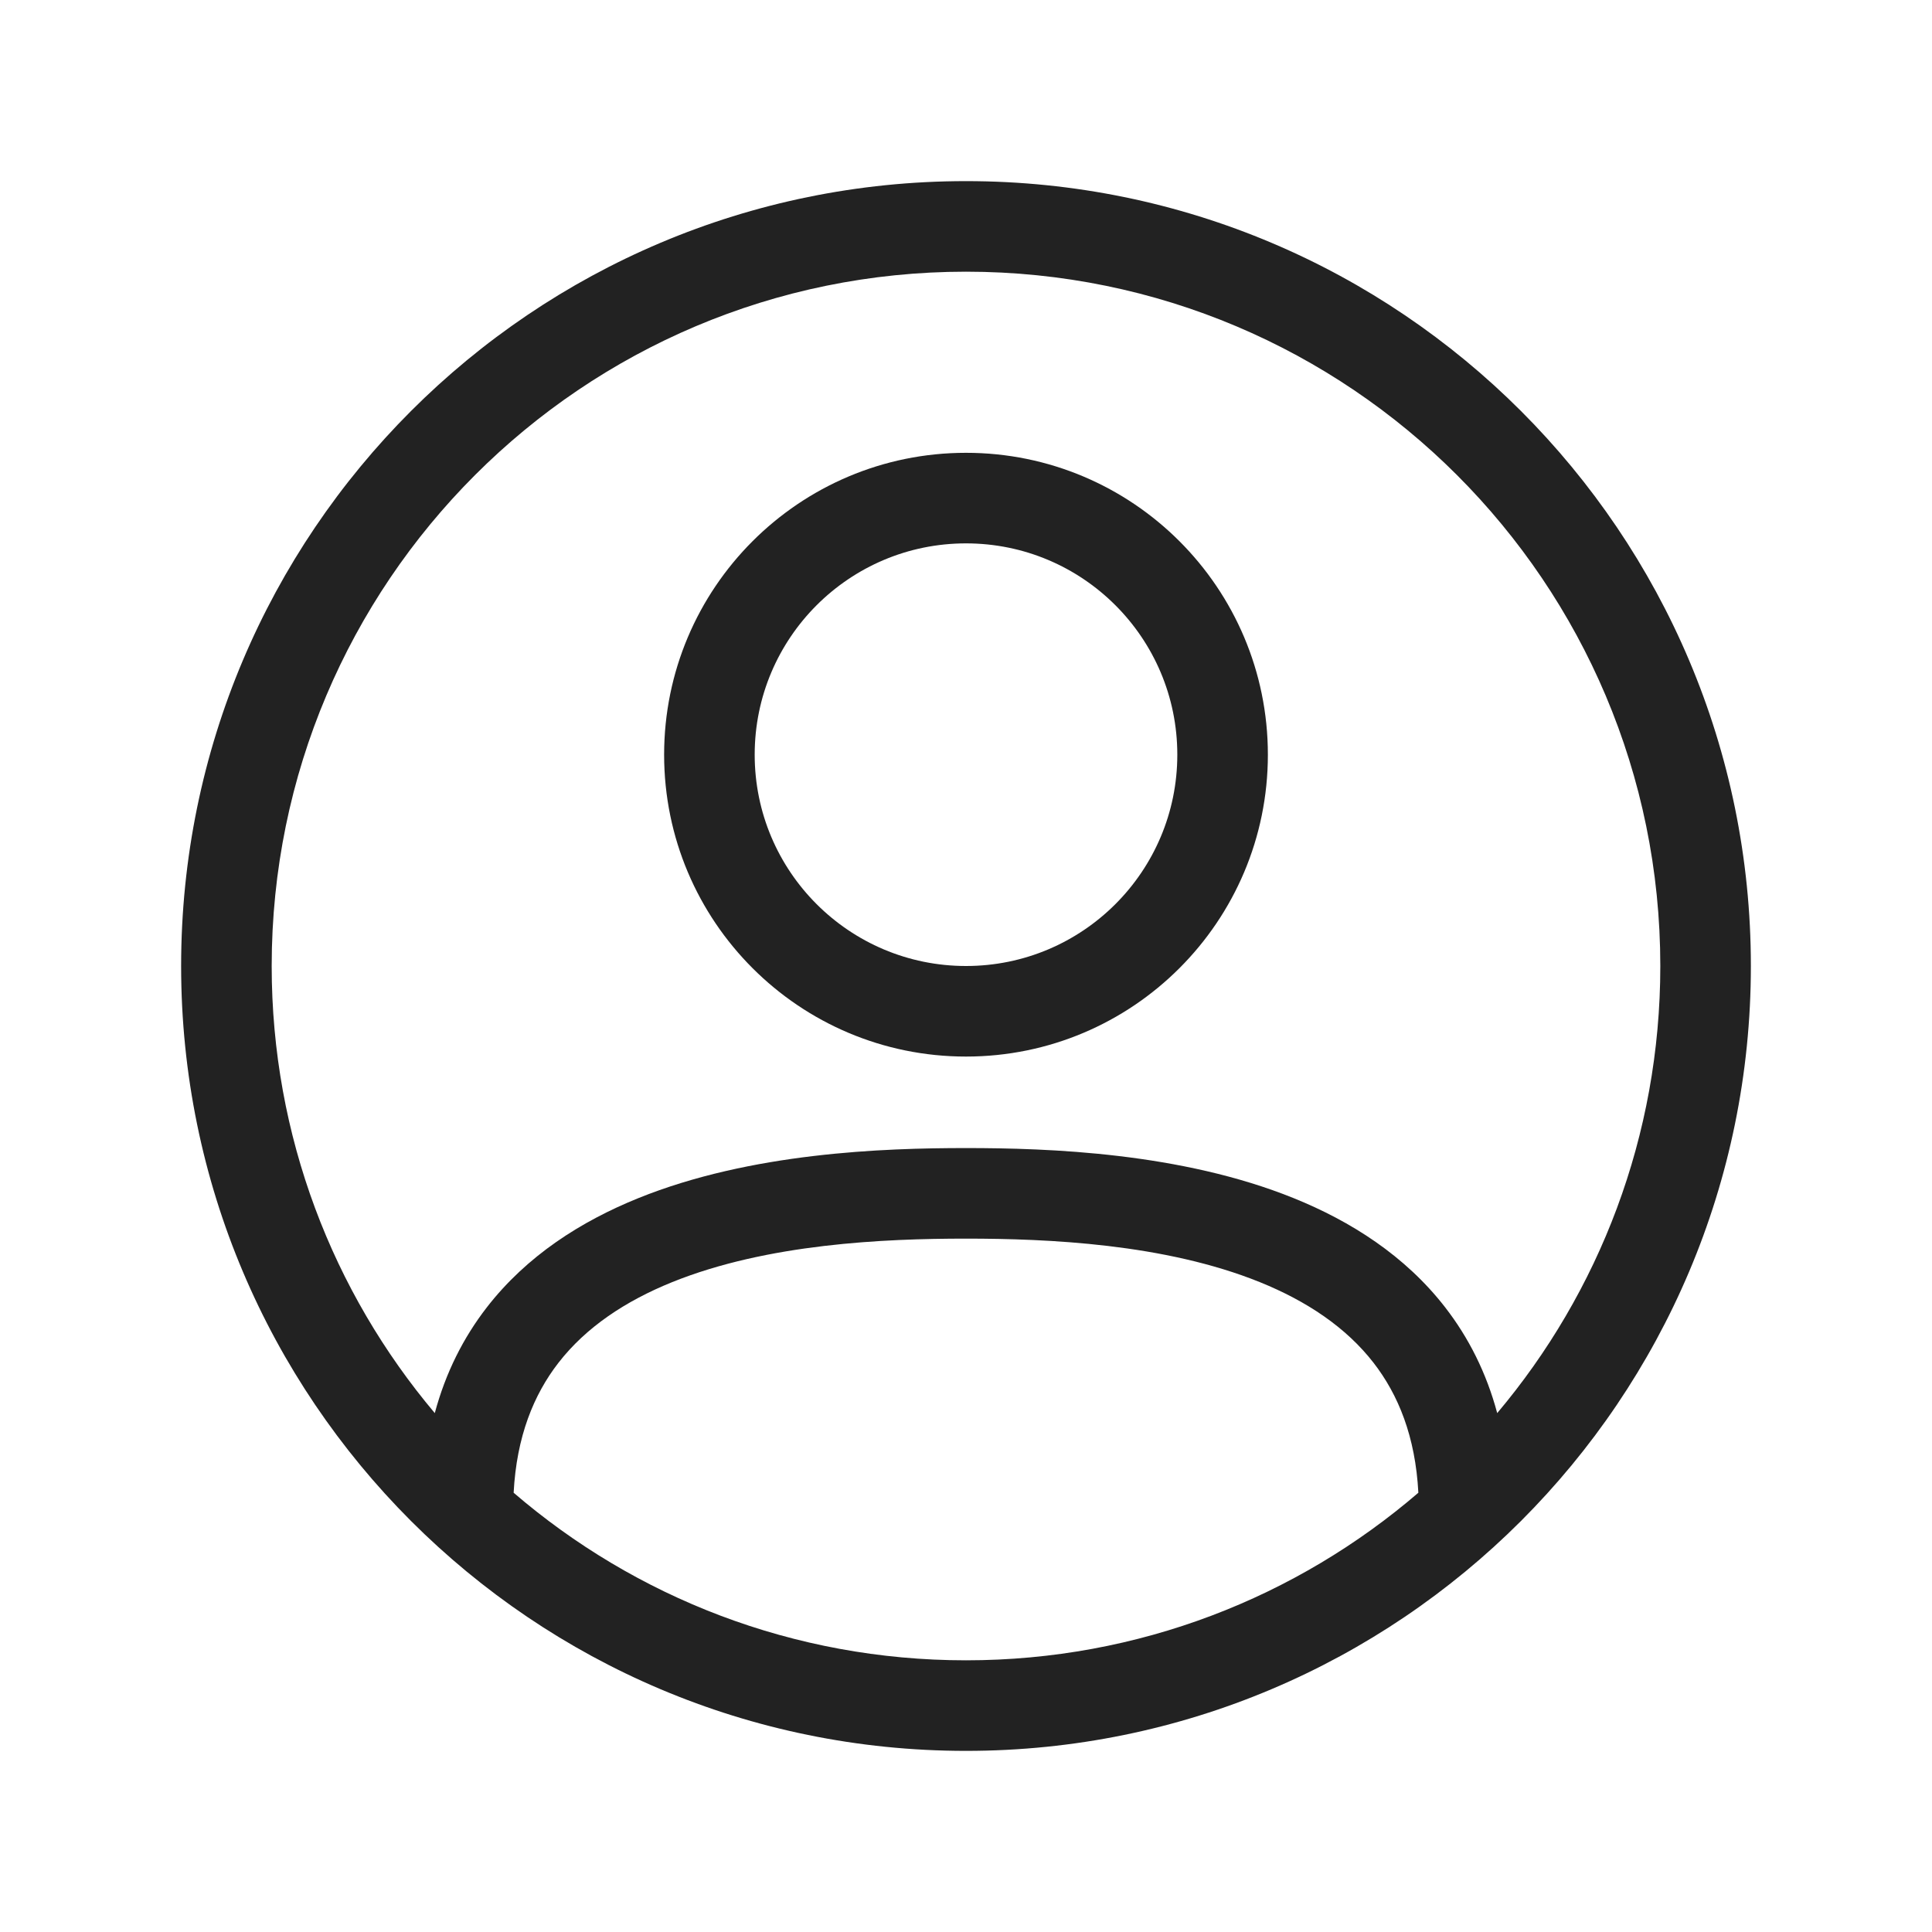
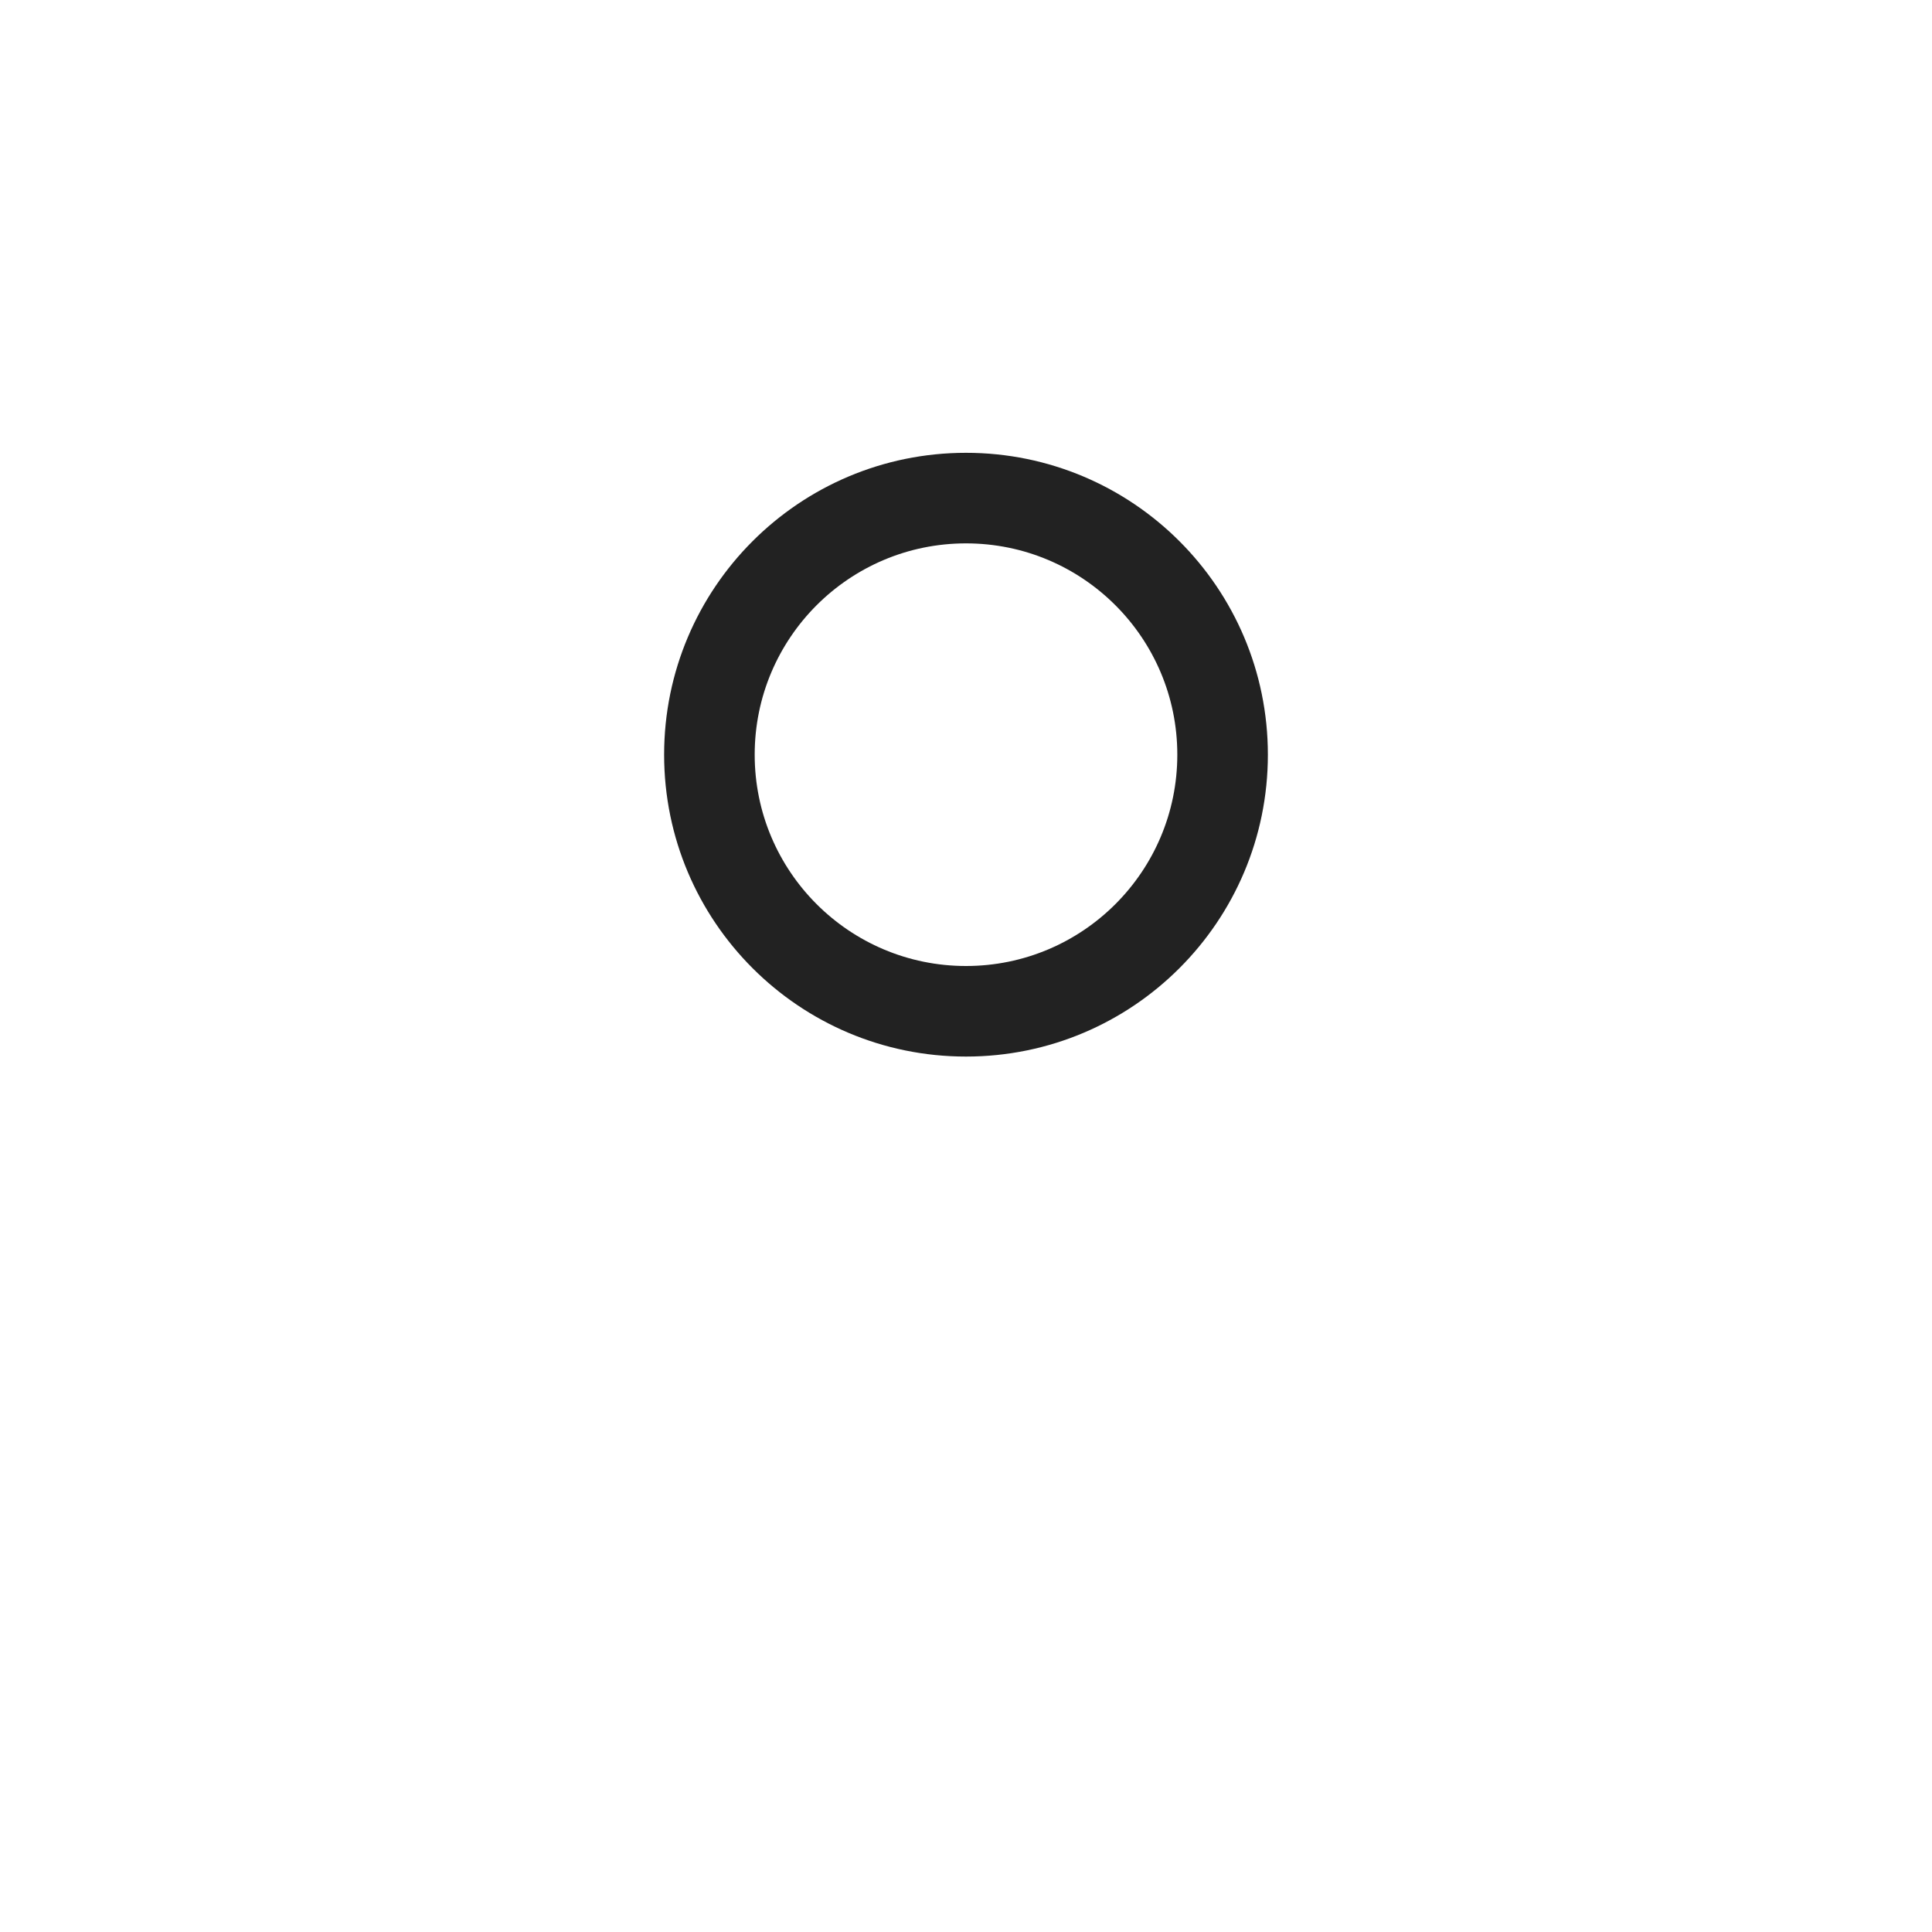
<svg xmlns="http://www.w3.org/2000/svg" width="64" height="64" viewBox="0 0 64 64" fill="none">
  <path fill-rule="evenodd" clip-rule="evenodd" d="M32 15C26.477 15 22 19.477 22 25C22 30.523 26.477 35 32 35C37.523 35 42 30.523 42 25C42 19.477 37.523 15 32 15ZM25 25C25 21.134 28.134 18 32 18C35.866 18 39 21.134 39 25C39 28.866 35.866 32 32 32C28.134 32 25 28.866 25 25Z" fill="#222222" />
-   <path fill-rule="evenodd" clip-rule="evenodd" d="M6 32C6 17.641 17.641 6 32 6C46.359 6 58 17.641 58 32C58 46.359 46.359 58 32 58C17.641 58 6 46.359 6 32ZM32 9C19.297 9 9 19.297 9 32C9 37.642 11.031 42.809 14.403 46.811C14.761 45.474 15.35 44.311 16.125 43.31C17.454 41.595 19.254 40.455 21.143 39.691C24.878 38.181 29.26 38.031 32 38.031C34.74 38.031 39.122 38.181 42.857 39.691C44.746 40.455 46.546 41.595 47.875 43.31C48.65 44.311 49.239 45.474 49.597 46.811C52.969 42.809 55 37.642 55 32C55 19.297 44.703 9 32 9ZM32 55C26.276 55 21.04 52.909 17.015 49.449C17.113 47.582 17.682 46.2 18.497 45.147C19.41 43.969 20.713 43.101 22.267 42.472C25.419 41.199 29.286 41.031 32 41.031C34.714 41.031 38.581 41.199 41.733 42.472C43.287 43.101 44.59 43.969 45.503 45.147C46.318 46.2 46.887 47.582 46.985 49.449C42.96 52.909 37.724 55 32 55Z" fill="#222222" />
</svg>